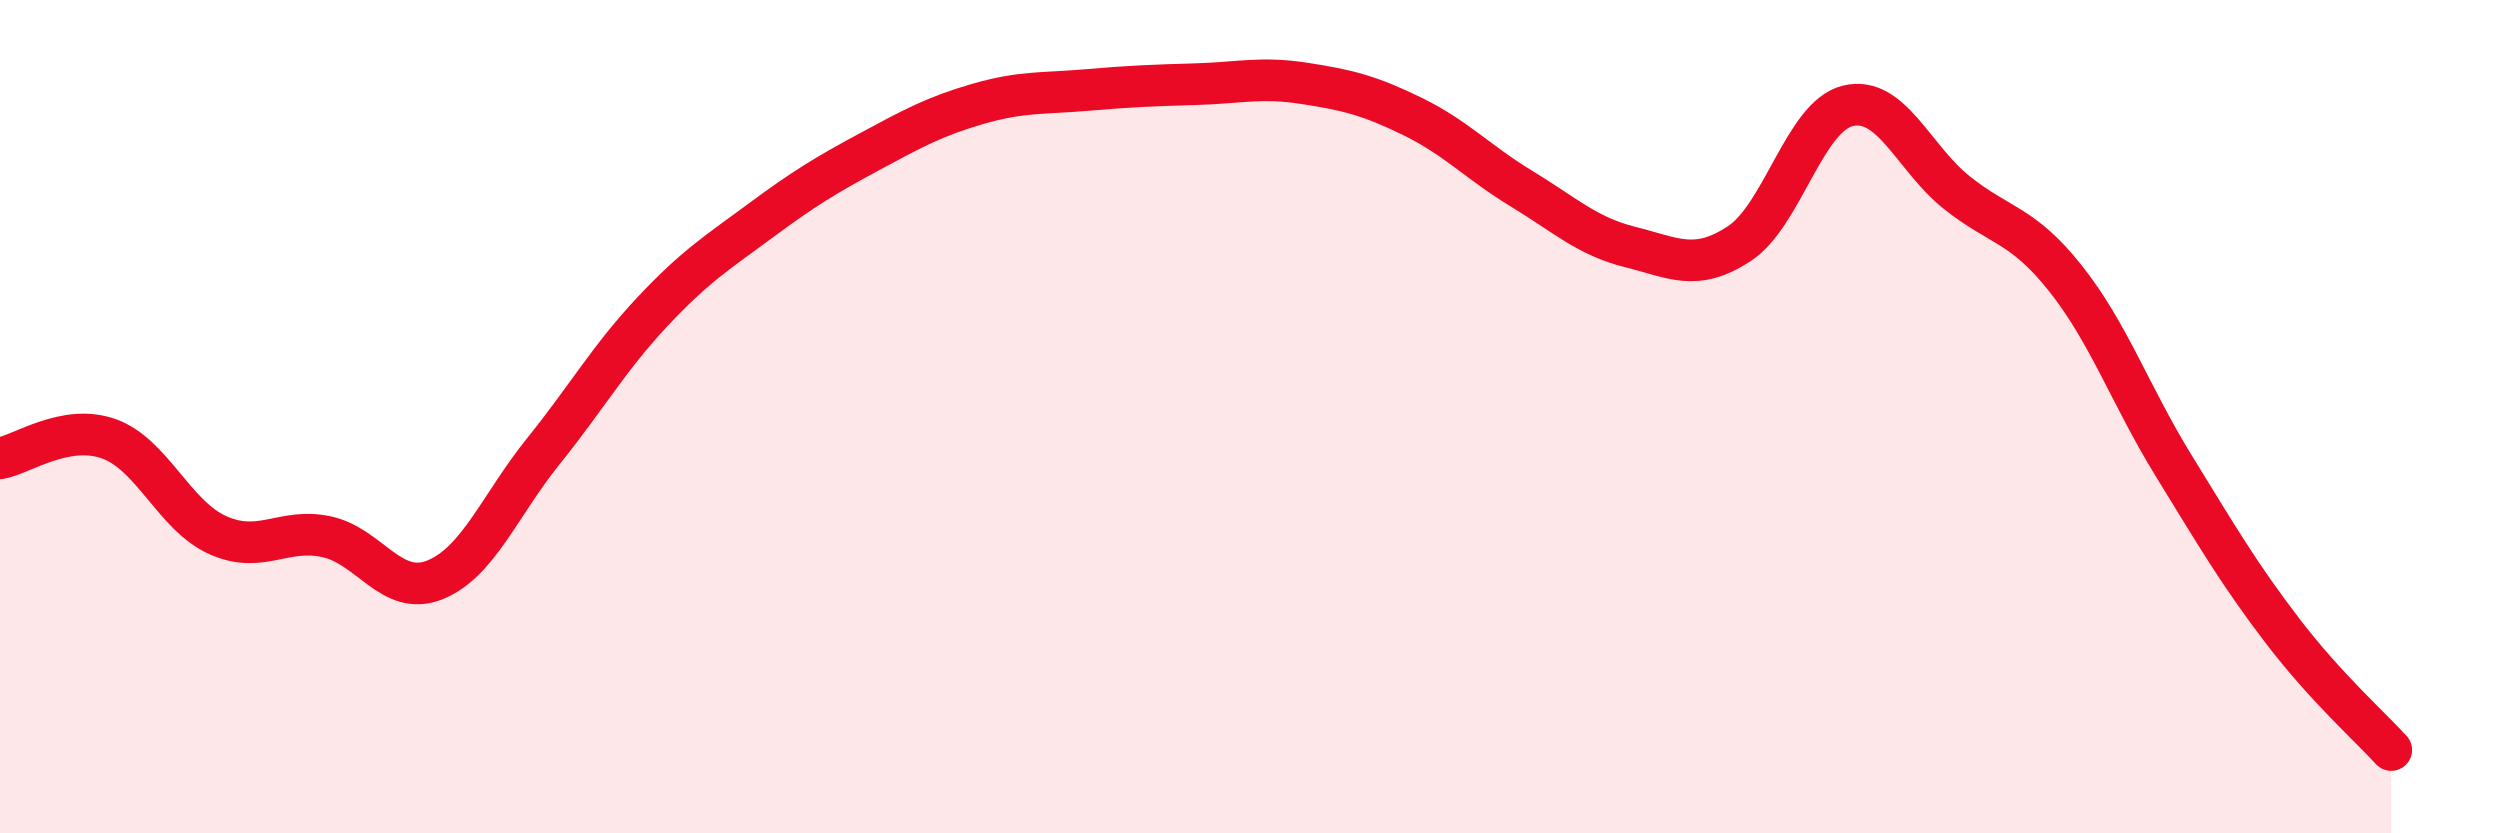
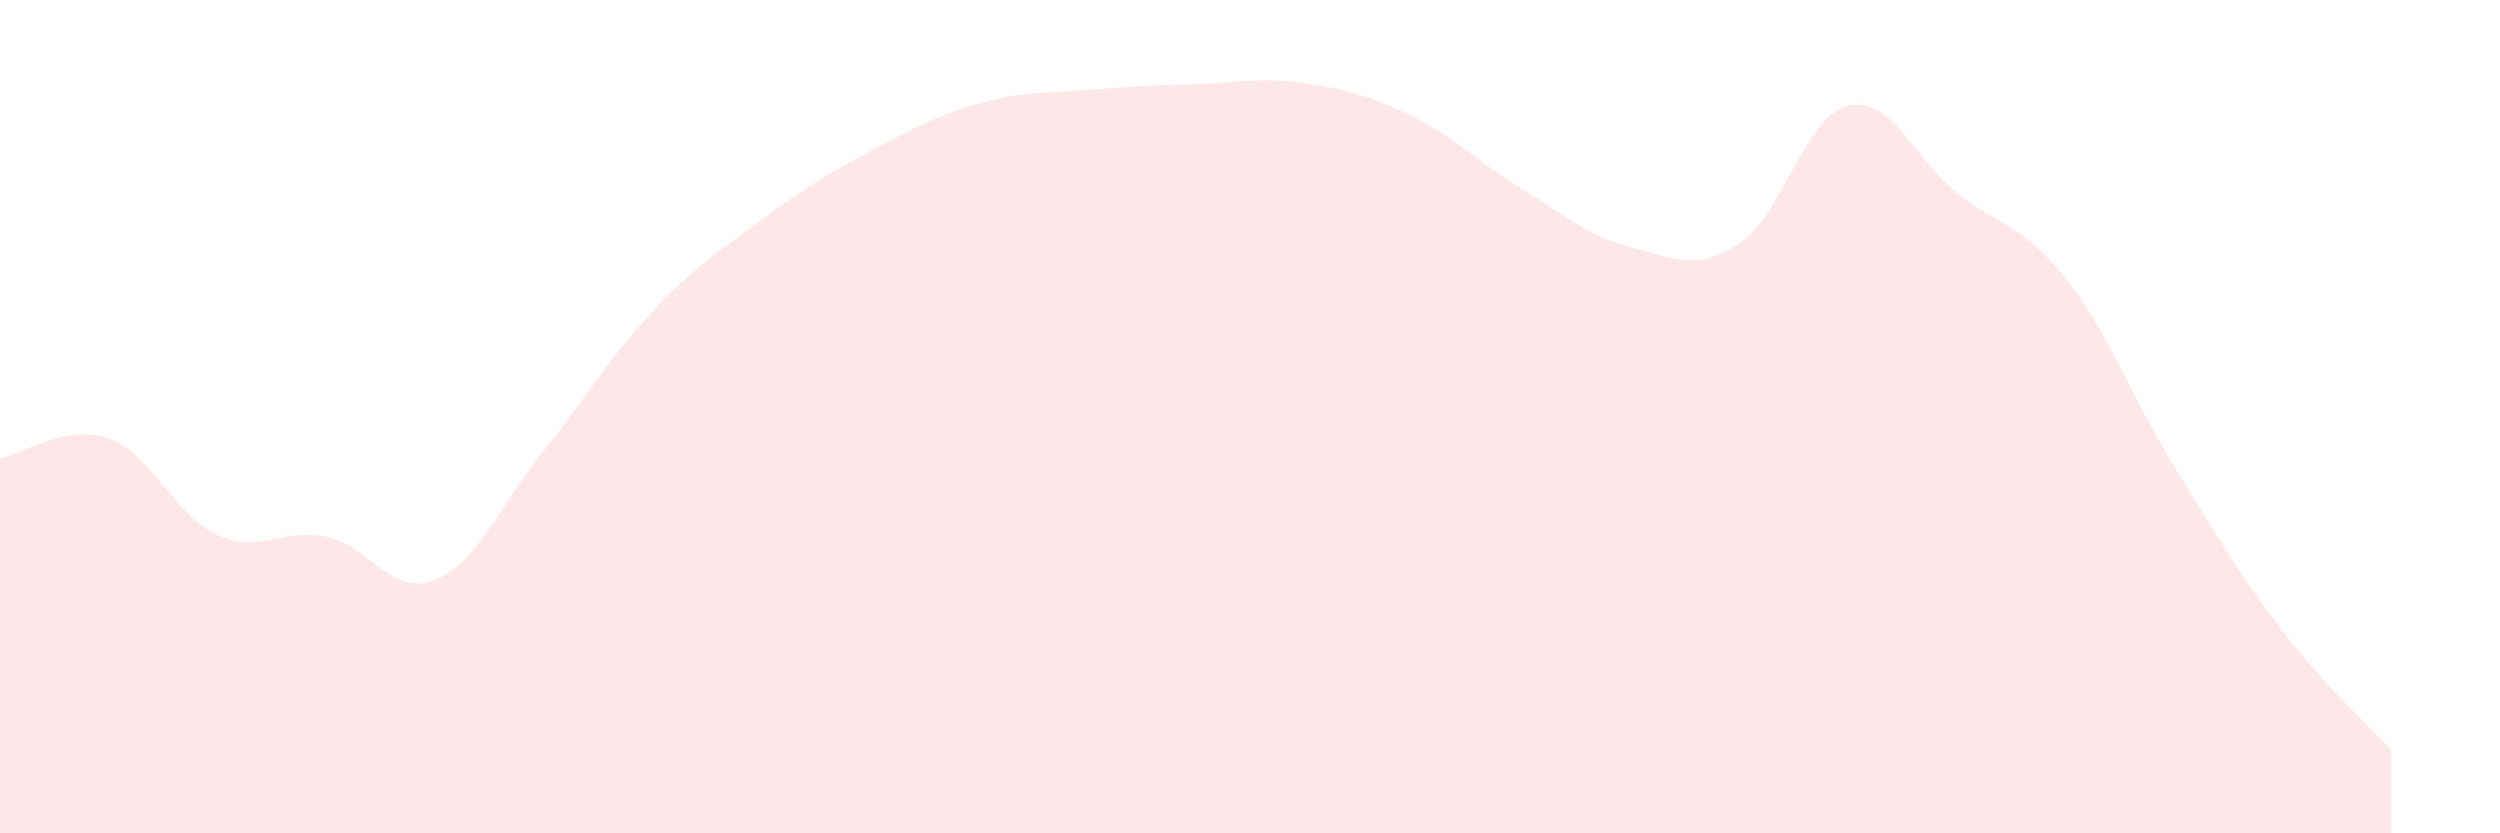
<svg xmlns="http://www.w3.org/2000/svg" width="60" height="20" viewBox="0 0 60 20">
  <path d="M 0,11 C 0.52,10.91 1.57,10.16 2.61,10.53 C 3.65,10.9 4.18,12.37 5.22,12.84 C 6.26,13.31 6.79,12.66 7.83,12.88 C 8.87,13.1 9.39,14.33 10.43,13.92 C 11.47,13.51 12,12.12 13.04,10.83 C 14.08,9.54 14.61,8.6 15.65,7.49 C 16.69,6.38 17.22,6.06 18.26,5.29 C 19.3,4.52 19.83,4.2 20.87,3.64 C 21.91,3.08 22.44,2.79 23.48,2.49 C 24.52,2.19 25.05,2.25 26.09,2.16 C 27.13,2.07 27.66,2.05 28.7,2.02 C 29.74,1.99 30.26,1.84 31.3,2 C 32.34,2.16 32.87,2.29 33.91,2.8 C 34.95,3.31 35.48,3.9 36.52,4.53 C 37.56,5.16 38.09,5.67 39.13,5.93 C 40.17,6.19 40.7,6.53 41.74,5.85 C 42.78,5.17 43.31,2.79 44.35,2.54 C 45.39,2.29 45.92,3.79 46.96,4.62 C 48,5.45 48.53,5.37 49.57,6.68 C 50.61,7.99 51.13,9.49 52.17,11.18 C 53.21,12.87 53.74,13.78 54.78,15.14 C 55.82,16.5 56.87,17.43 57.39,18L57.39 20L0 20Z" fill="#EB0A25" opacity="0.1" stroke-linecap="round" stroke-linejoin="round" />
-   <path d="M 0,11 C 0.52,10.91 1.57,10.16 2.61,10.53 C 3.65,10.9 4.18,12.37 5.22,12.84 C 6.26,13.31 6.79,12.66 7.83,12.88 C 8.87,13.1 9.39,14.33 10.43,13.92 C 11.47,13.51 12,12.12 13.04,10.83 C 14.08,9.54 14.61,8.6 15.65,7.49 C 16.69,6.38 17.22,6.06 18.26,5.29 C 19.3,4.52 19.83,4.2 20.87,3.64 C 21.91,3.08 22.44,2.79 23.48,2.49 C 24.52,2.19 25.05,2.25 26.09,2.16 C 27.13,2.07 27.66,2.05 28.7,2.02 C 29.74,1.99 30.26,1.84 31.3,2 C 32.34,2.16 32.87,2.29 33.91,2.8 C 34.95,3.31 35.48,3.9 36.52,4.53 C 37.56,5.16 38.09,5.67 39.13,5.93 C 40.17,6.19 40.7,6.53 41.74,5.85 C 42.78,5.17 43.31,2.79 44.35,2.54 C 45.39,2.29 45.92,3.79 46.96,4.62 C 48,5.45 48.53,5.37 49.57,6.68 C 50.61,7.99 51.13,9.49 52.17,11.18 C 53.21,12.87 53.74,13.78 54.78,15.14 C 55.82,16.5 56.87,17.43 57.39,18" stroke="#EB0A25" stroke-width="1" fill="none" stroke-linecap="round" stroke-linejoin="round" />
</svg>